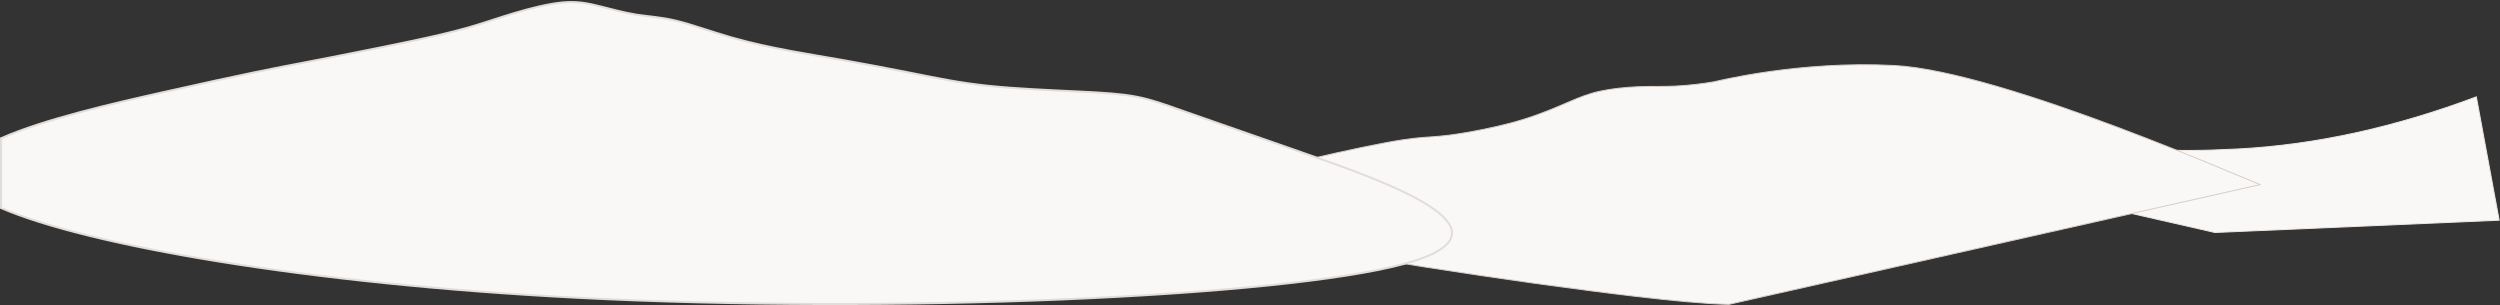
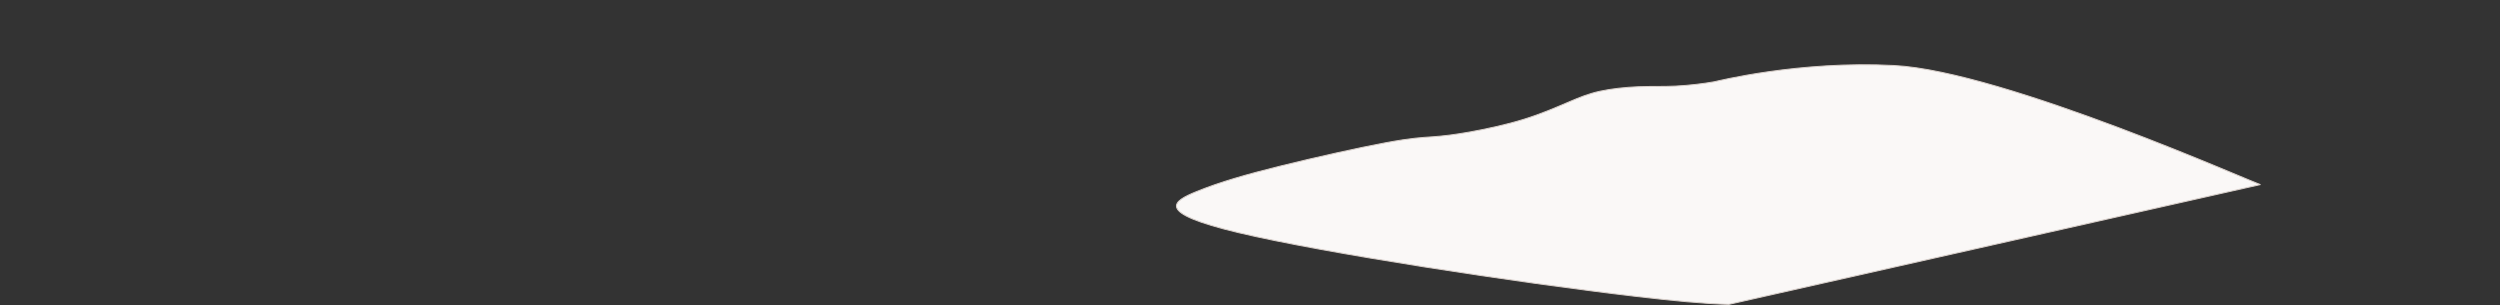
<svg xmlns="http://www.w3.org/2000/svg" width="2426" height="296">
  <rect width="100%" height="100%" fill="#333333" stroke="none" />
  <g fill="#FAF8F7" fill-rule="evenodd">
-     <path d="M2066.5 132.744c-4.2 11.815 30.966 15.754 105.5 11.815 74.534-3.938 151.544-20.791 231.03-50.559l22.15 119.68-275.811 11.916L1997 190.844l69.5-58.1z" stroke="#EDE6E2" />
    <path d="M1663.39 79.365c-10.314 1.838-24.623 3.558-37.27 4.168-12.648.614-23.622.125-36.099.614-12.488.492-26.456 1.96-37.6 4.417-11.157 2.457-19.467 5.888-30.954 10.797-11.474 4.905-26.114 11.287-43.258 16.56-17.133 5.279-36.77 9.45-51.91 12.148-15.141 2.698-25.785 3.926-35.94 4.664-10.142.733-19.796.978-45.58 5.763-25.796 4.784-67.723 14.106-101.5 22.453-33.763 8.34-59.388 15.701-82.02 24.901-22.63 9.204-42.256 20.246 40.925 39.997 83.194 19.754 269.206 48.213 385.833 61.83 36.135 4.218 65.61 7.011 89.61 7.667l515.993-116.263c-2.392.56-248.144-109.906-355.62-115.518-92.424-4.827-172.09 15.35-174.61 15.802z" stroke="#D7CEC9" />
-     <path d="M156.714 89.847C242.85 70.502 269.318 65.623 291.29 61.44c21.97-4.187 39.447-7.666 56.925-11.155 17.476-3.489 34.954-6.968 52.93-10.8 17.98-3.838 36.455-8.022 52.435-12.552 15.978-4.53 29.463-9.41 45.192-14.12C514.5 8.11 532.478 3.58 546.46 2.353c13.98-1.218 23.97.877 35.207 3.664 11.234 2.79 23.717 6.27 35.702 8.19 11.984 1.918 23.471 2.267 38.703 5.925 15.226 3.66 34.202 10.633 53.679 16.21 19.477 5.576 39.447 9.76 57.174 13.074 17.728 3.31 33.209 5.748 52.931 9.237 19.728 3.483 43.694 8.016 66.415 12.546 22.723 4.53 44.193 9.061 72.158 12.028 27.964 2.96 62.421 4.35 87.885 5.578 25.47 1.22 41.949 2.263 56.43 5.054 14.48 2.785 26.966 7.317 43.692 13.244 16.73 5.926 37.701 13.244 117.35 40.958 79.648 27.708 217.967 75.814 98.62 108.054-119.341 32.239-496.358 48.624-803.21 32.762C296.085 275.281 84.599 237.978 1 201.798v-67.6c41.668-18.406 107.884-33.605 155.714-44.35z" stroke="#E3DDDA" stroke-width="2" />
  </g>
</svg>